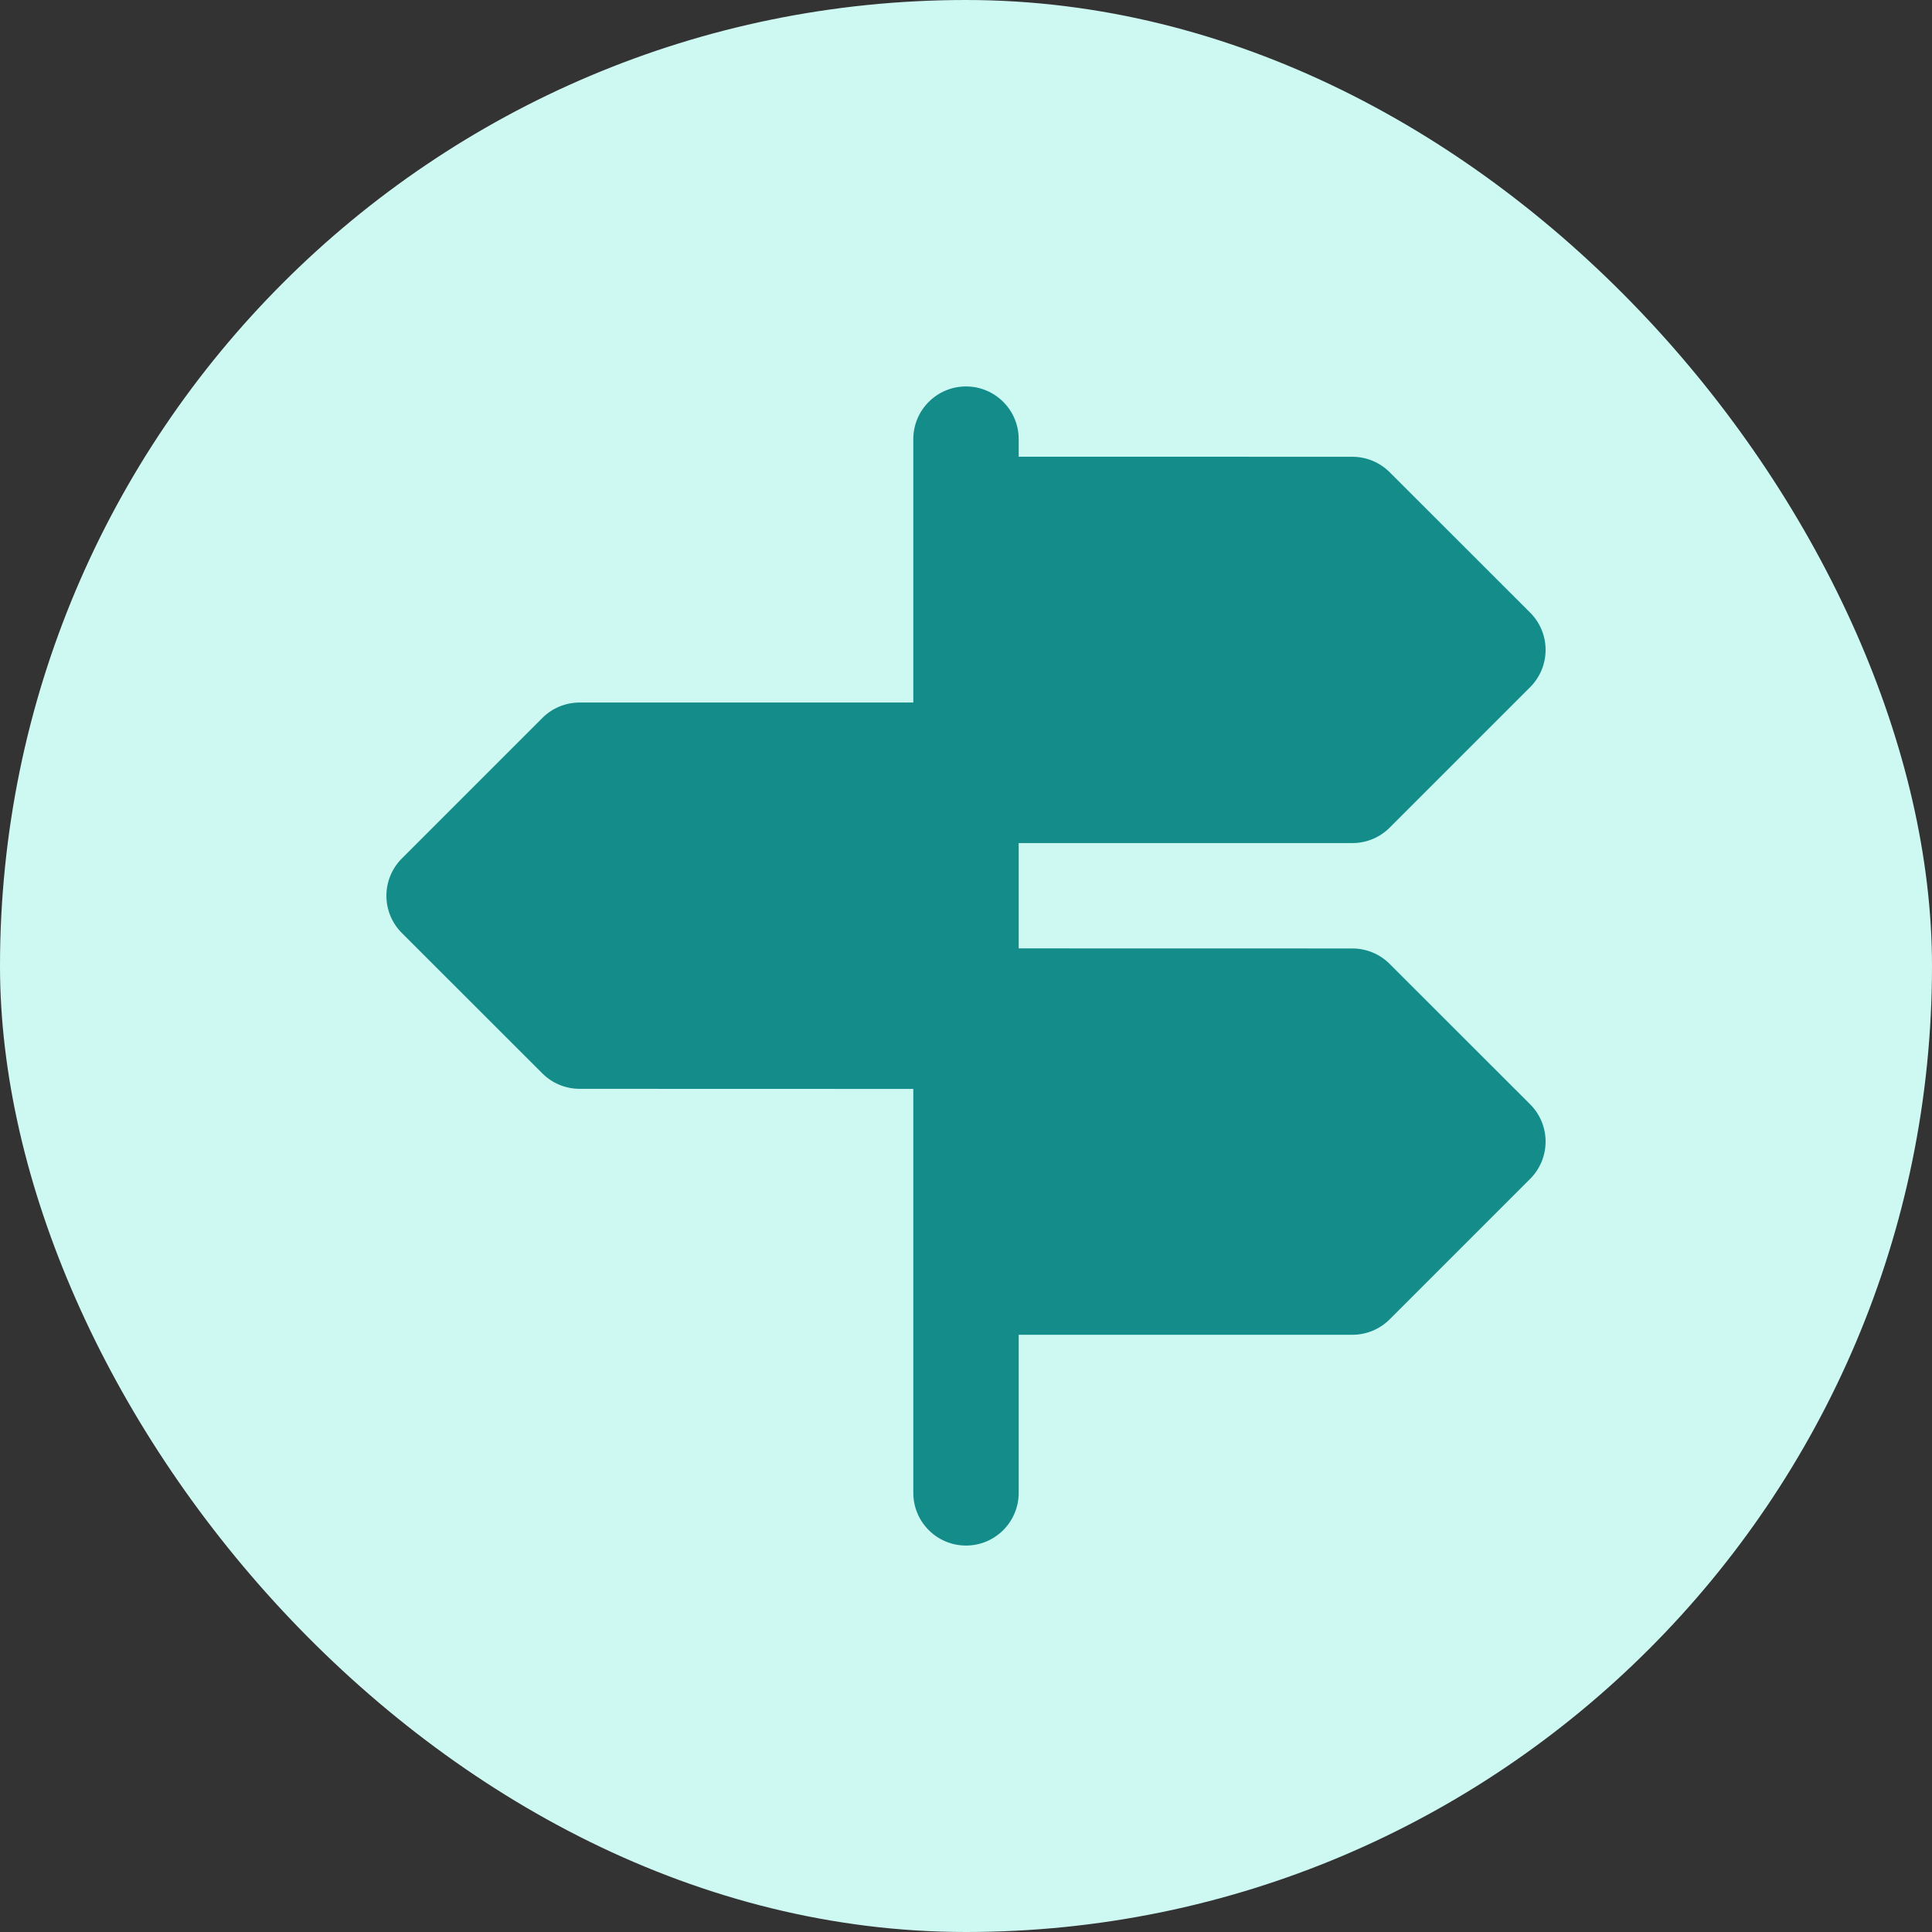
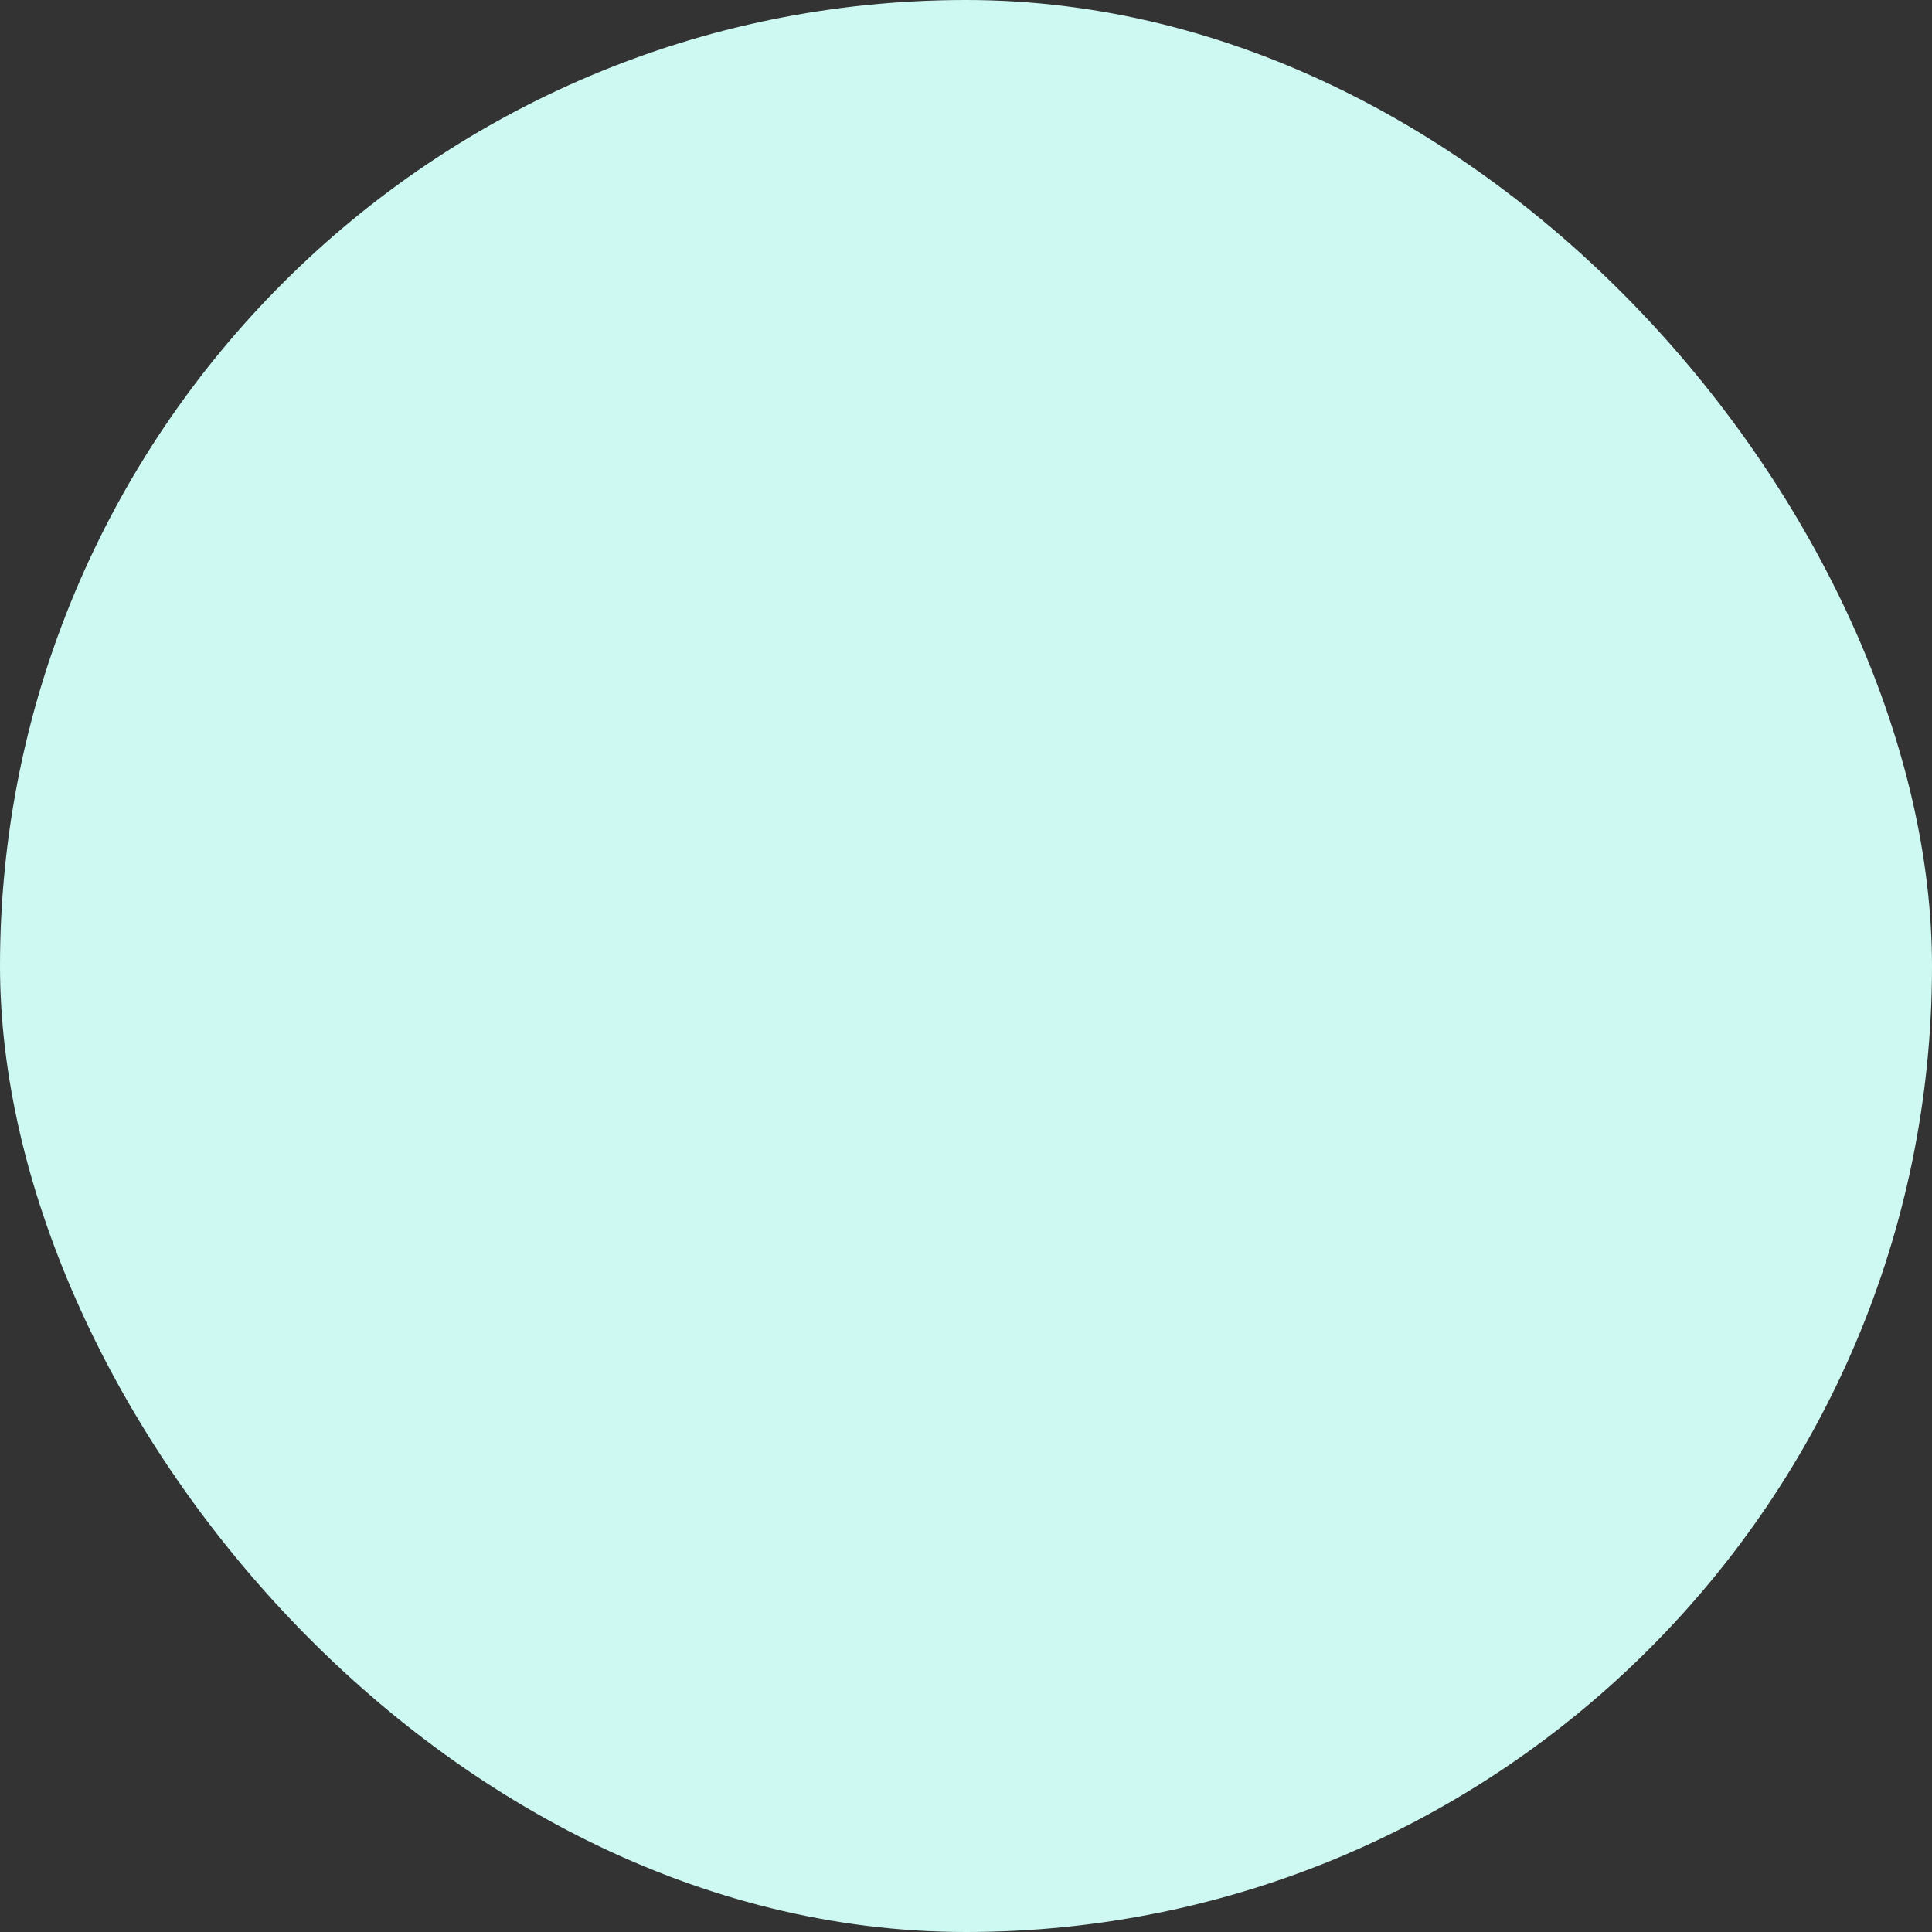
<svg xmlns="http://www.w3.org/2000/svg" width="80" height="80" viewBox="0 0 80 80" fill="none">
  <rect x="0" y="0" width="80" height="80" fill="#333333" stroke="none" />
  <rect width="80" height="80" rx="40" fill="#CEF9F3" />
  <g clip-path="url(#clip0_41_12878)">
    <path d="M57.542 39.913C57.133 39.504 56.579 39.274 56.001 39.274L42.182 39.271V34.91H56C56.579 34.91 57.134 34.68 57.543 34.271L63.361 28.453C63.77 28.044 64 27.489 64 26.91C64 26.331 63.77 25.776 63.36 25.367L57.542 19.553C57.133 19.144 56.579 18.915 56.001 18.914L42.182 18.911V18.184C42.182 16.979 41.205 16.002 40 16.002C38.795 16.002 37.818 16.979 37.818 18.184V21.092V29.09H24C23.421 29.09 22.866 29.32 22.457 29.73L16.639 35.548C16.23 35.957 16 36.512 16 37.091C16 37.67 16.23 38.225 16.64 38.634L22.458 44.448C22.867 44.856 23.421 45.086 24 45.086L37.818 45.09V53.088V61.816C37.818 63.021 38.795 63.998 40 63.998C41.205 63.998 42.182 63.021 42.182 61.816V55.27H56C56.579 55.27 57.134 55.04 57.543 54.631L63.361 48.813C63.77 48.404 64 47.849 64 47.27C64 46.691 63.77 46.136 63.36 45.727L57.542 39.913Z" fill="#148C89" />
  </g>
  <defs>
    <clipPath id="clip0_41_12878">
-       <rect width="48" height="48" fill="white" transform="translate(16 16)" />
-     </clipPath>
+       </clipPath>
  </defs>
</svg>